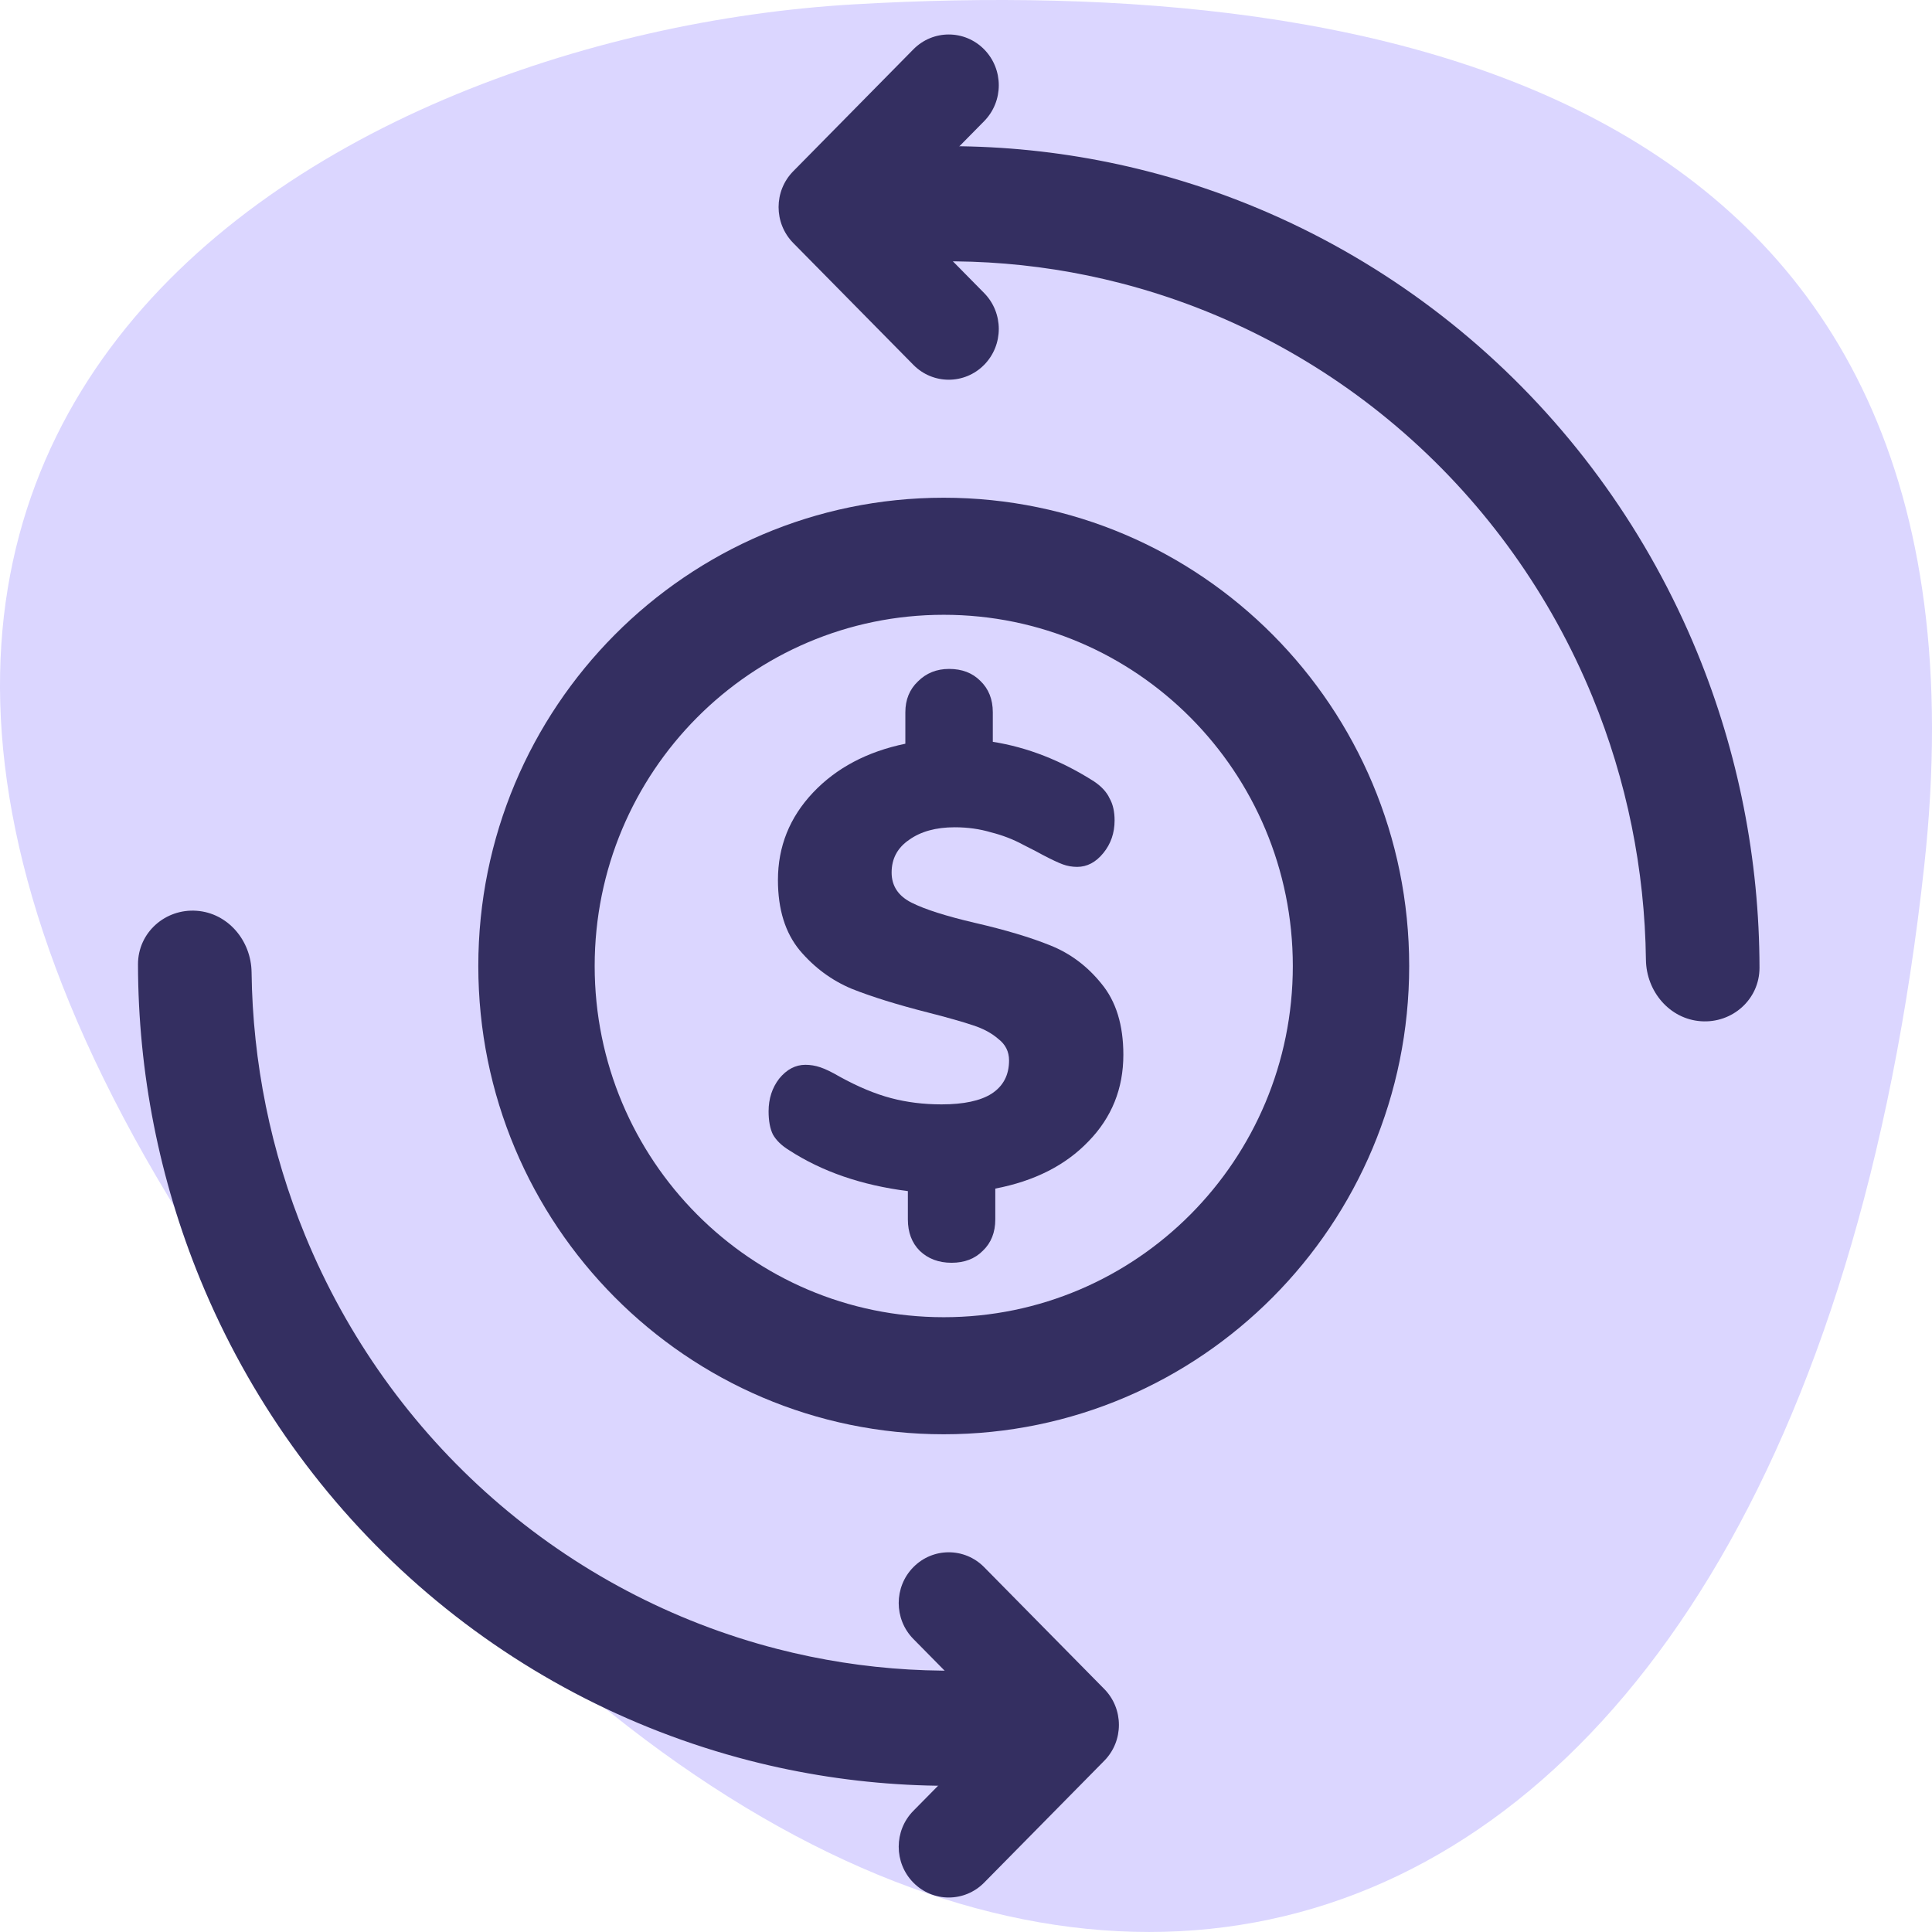
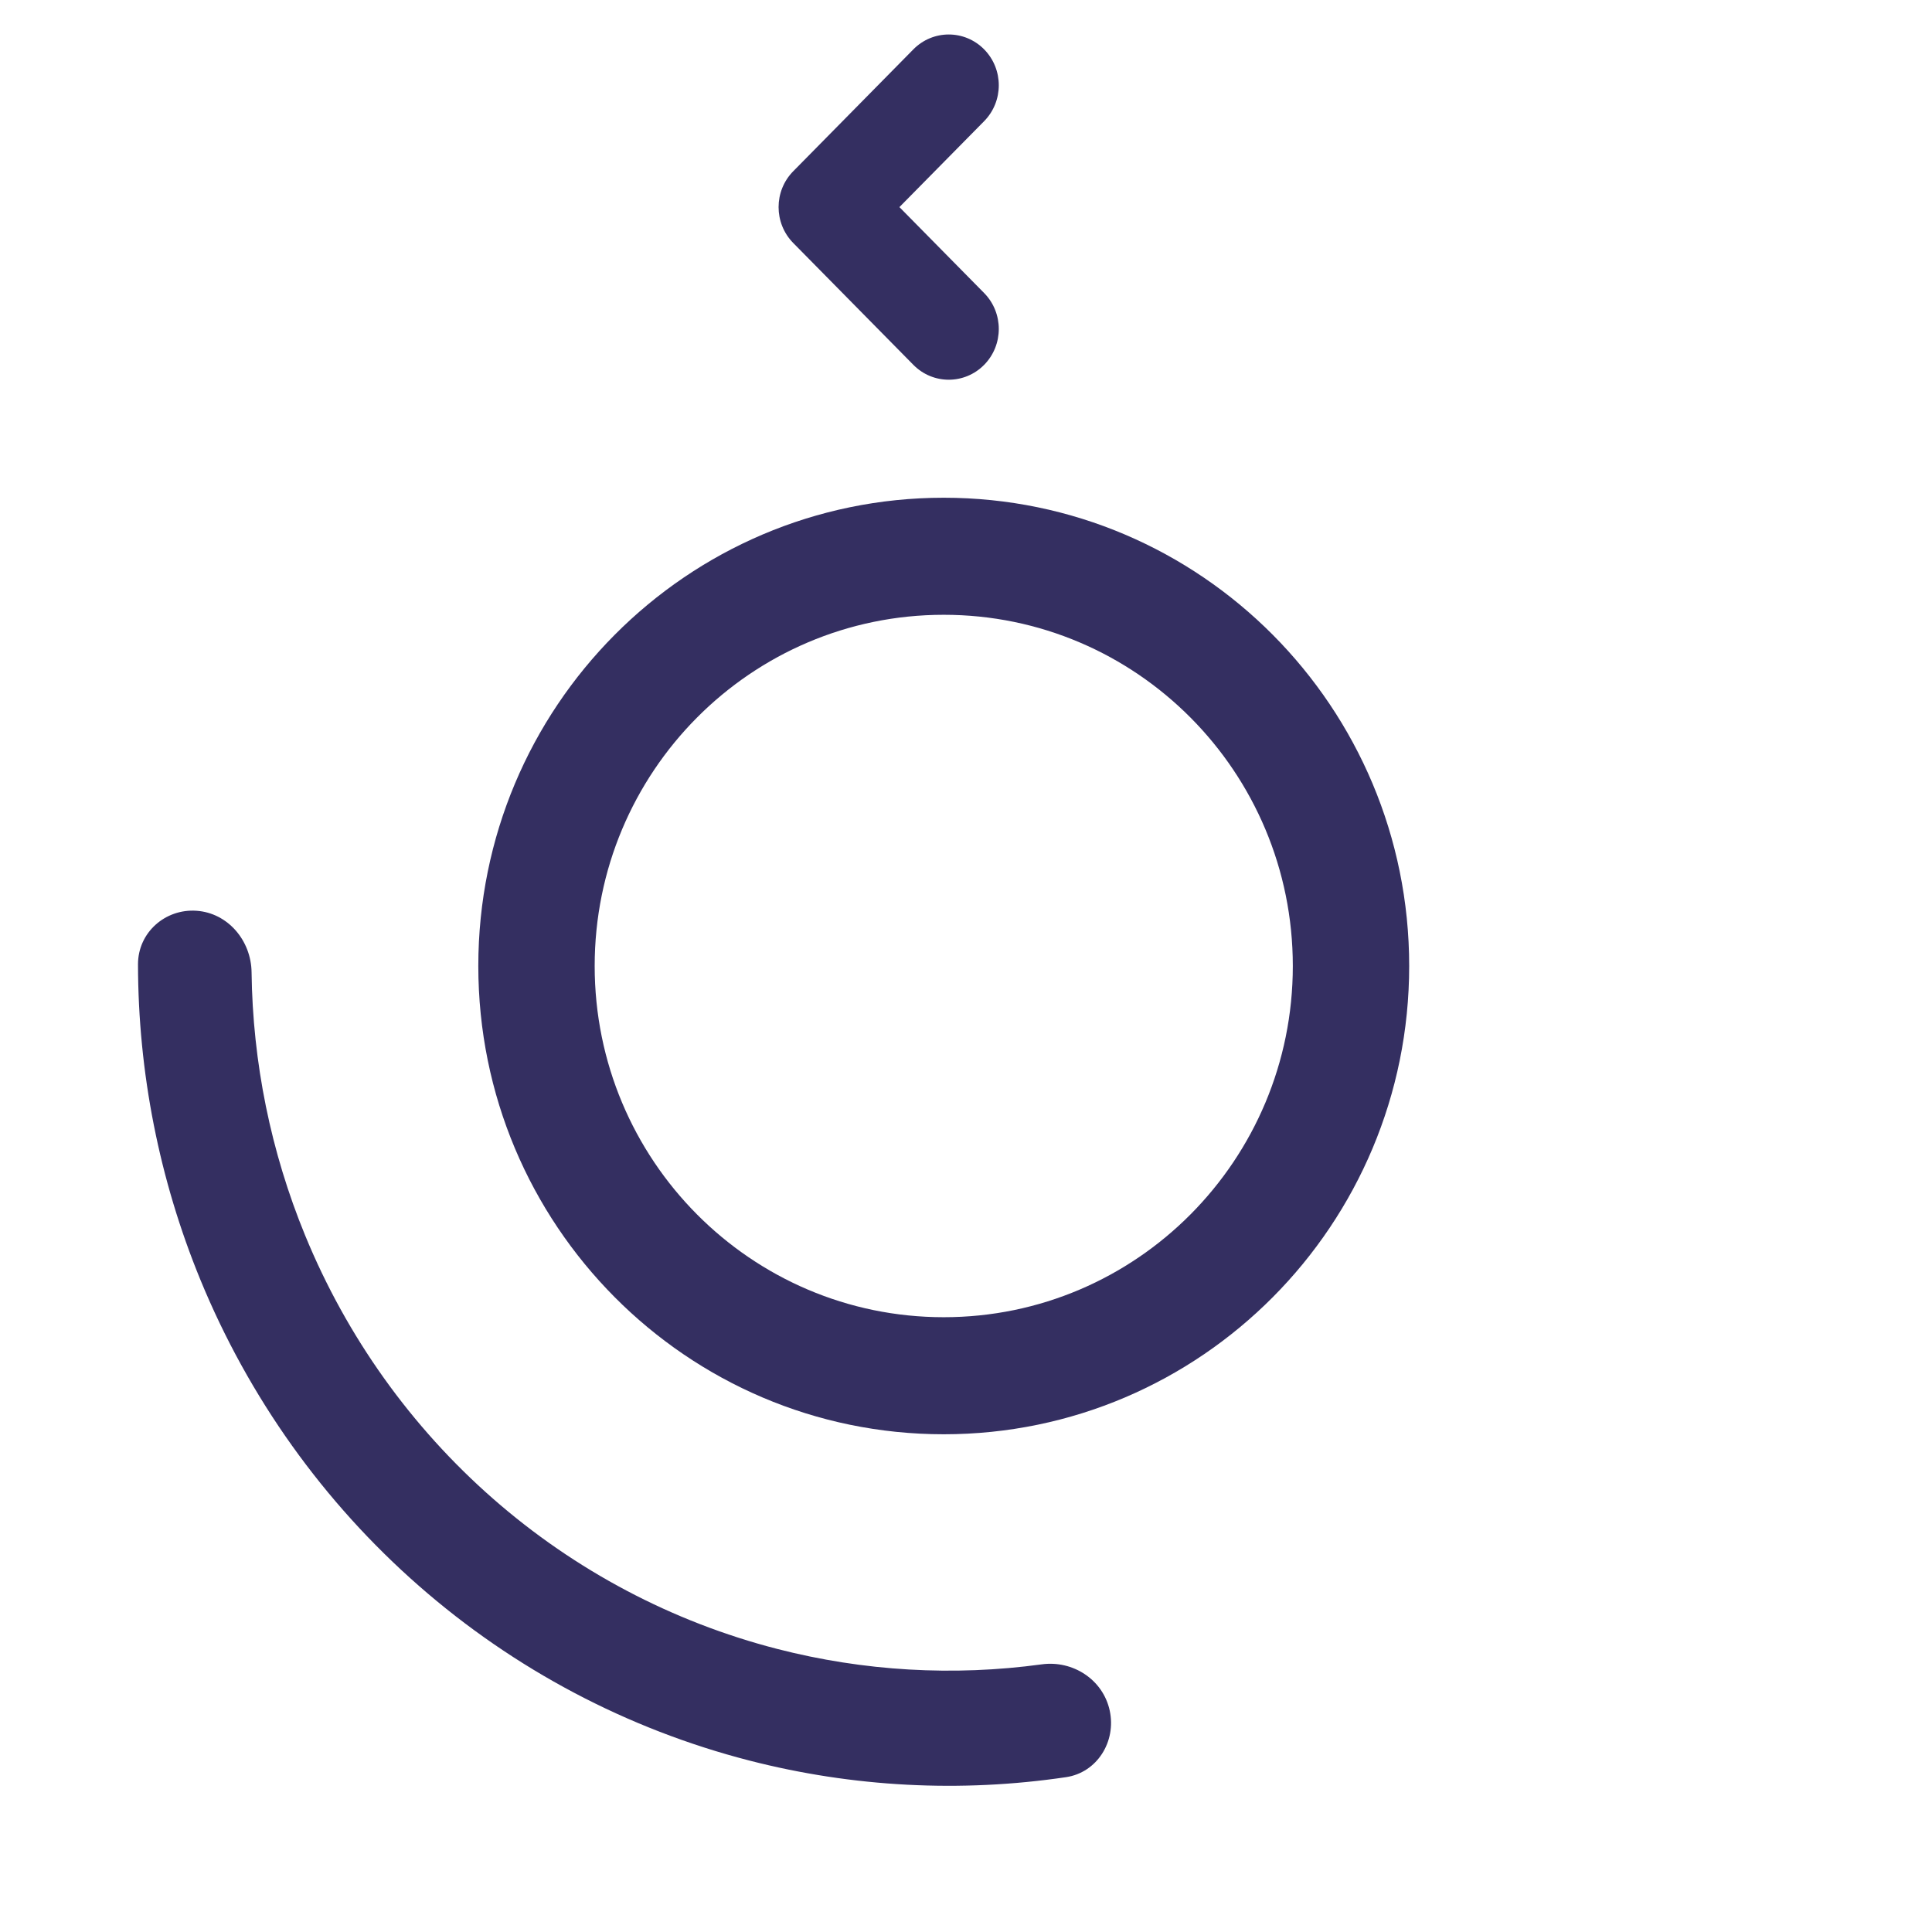
<svg xmlns="http://www.w3.org/2000/svg" width="56" height="56" viewBox="0 0 56 56" fill="none">
-   <path d="M8.16 39.538C28.204 66.382 52.014 59.578 55.776 25.086C58.23 2.577 40.08 -0.761 24.749 0.126C9.419 1.013 -11.883 12.694 8.16 39.538Z" fill="#DBD6FF" />
-   <path d="M49.303 29.601C50.21 29.665 51.001 28.97 51 28.049C50.996 24.916 50.384 21.808 49.192 18.906C47.788 15.49 45.62 12.452 42.858 10.033C40.096 7.614 36.818 5.88 33.281 4.97C30.277 4.196 27.157 4.035 24.101 4.488C23.202 4.621 22.64 5.517 22.834 6.417C23.028 7.318 23.904 7.881 24.805 7.758C27.36 7.409 29.963 7.559 32.472 8.205C35.513 8.988 38.333 10.479 40.708 12.559C43.083 14.639 44.948 17.252 46.155 20.19C47.151 22.614 47.676 25.204 47.708 27.819C47.72 28.741 48.397 29.538 49.303 29.601Z" fill="#342F61" />
  <path fill-rule="evenodd" clip-rule="evenodd" d="M28.526 1.431C29.092 2.006 29.092 2.937 28.526 3.512L26.07 6.003L28.526 8.494C29.092 9.069 29.092 10.001 28.526 10.575C27.959 11.15 27.041 11.15 26.474 10.575L22.993 7.044C22.426 6.469 22.426 5.537 22.993 4.963L26.474 1.431C27.041 0.856 27.959 0.856 28.526 1.431Z" fill="#342F61" />
  <path d="M5.697 26.399C4.79 26.335 3.999 27.03 4 27.951C4.004 31.084 4.616 34.192 5.808 37.094C7.212 40.51 9.38 43.548 12.142 45.967C14.903 48.386 18.183 50.12 21.719 51.03C24.723 51.803 27.843 51.965 30.899 51.512C31.798 51.379 32.36 50.483 32.166 49.583C31.972 48.682 31.096 48.119 30.195 48.242C27.64 48.591 25.037 48.441 22.528 47.795C19.487 47.012 16.667 45.522 14.292 43.441C11.917 41.361 10.052 38.748 8.845 35.81C7.849 33.386 7.324 30.796 7.292 28.181C7.28 27.259 6.603 26.462 5.697 26.399Z" fill="#342F61" />
-   <path fill-rule="evenodd" clip-rule="evenodd" d="M26.474 54.569C25.908 53.994 25.908 53.063 26.474 52.488L28.93 49.997L26.474 47.506C25.908 46.931 25.908 45.999 26.474 45.425C27.041 44.85 27.959 44.85 28.526 45.425L32.007 48.956C32.574 49.531 32.574 50.463 32.007 51.037L28.526 54.569C27.959 55.144 27.041 55.144 26.474 54.569Z" fill="#342F61" />
  <path d="M40.846 28C40.846 35.496 34.806 41.573 27.355 41.573C19.904 41.573 13.864 35.496 13.864 28C13.864 20.504 19.904 14.427 27.355 14.427C34.806 14.427 40.846 20.504 40.846 28ZM17.237 28C17.237 33.622 21.767 38.18 27.355 38.18C32.943 38.18 37.473 33.622 37.473 28C37.473 22.378 32.943 17.82 27.355 17.82C21.767 17.82 17.237 22.378 17.237 28Z" fill="#342F61" />
-   <path d="M32.561 30.573C32.561 31.556 32.223 32.394 31.547 33.086C30.883 33.778 29.984 34.234 28.849 34.452V35.345C28.849 35.721 28.729 36.025 28.487 36.255C28.258 36.486 27.956 36.602 27.582 36.602C27.208 36.602 26.9 36.486 26.659 36.255C26.43 36.025 26.315 35.721 26.315 35.345V34.525C24.975 34.355 23.829 33.96 22.875 33.341C22.658 33.208 22.501 33.056 22.404 32.886C22.32 32.716 22.278 32.491 22.278 32.212C22.278 31.848 22.38 31.532 22.585 31.265C22.803 30.998 23.056 30.864 23.346 30.864C23.491 30.864 23.636 30.888 23.78 30.937C23.925 30.985 24.112 31.076 24.342 31.21C24.873 31.502 25.367 31.708 25.826 31.829C26.285 31.951 26.773 32.011 27.293 32.011C27.932 32.011 28.415 31.908 28.741 31.702C29.079 31.483 29.248 31.162 29.248 30.736C29.248 30.482 29.145 30.275 28.94 30.117C28.747 29.947 28.499 29.814 28.198 29.717C27.908 29.619 27.48 29.498 26.912 29.352C26.007 29.122 25.265 28.891 24.686 28.66C24.106 28.417 23.605 28.047 23.183 27.549C22.761 27.039 22.549 26.359 22.549 25.509C22.549 24.538 22.887 23.694 23.563 22.977C24.239 22.261 25.132 21.787 26.242 21.557V20.646C26.242 20.282 26.363 19.984 26.605 19.753C26.846 19.511 27.148 19.389 27.51 19.389C27.884 19.389 28.186 19.505 28.415 19.735C28.656 19.966 28.777 20.27 28.777 20.646V21.502C29.779 21.66 30.756 22.042 31.71 22.649C31.927 22.795 32.078 22.959 32.162 23.141C32.259 23.311 32.307 23.524 32.307 23.779C32.307 24.143 32.199 24.459 31.981 24.726C31.764 24.993 31.511 25.127 31.221 25.127C31.076 25.127 30.937 25.102 30.805 25.054C30.672 25.005 30.479 24.914 30.225 24.781C30.141 24.732 29.954 24.635 29.664 24.489C29.374 24.331 29.061 24.21 28.723 24.125C28.397 24.028 28.047 23.979 27.673 23.979C27.13 23.979 26.689 24.101 26.351 24.343C26.013 24.574 25.844 24.89 25.844 25.291C25.844 25.679 26.037 25.971 26.424 26.165C26.81 26.359 27.419 26.553 28.252 26.748C29.145 26.954 29.875 27.173 30.443 27.403C31.022 27.634 31.517 28.004 31.927 28.514C32.349 29.024 32.561 29.71 32.561 30.573Z" fill="#342F61" />
</svg>